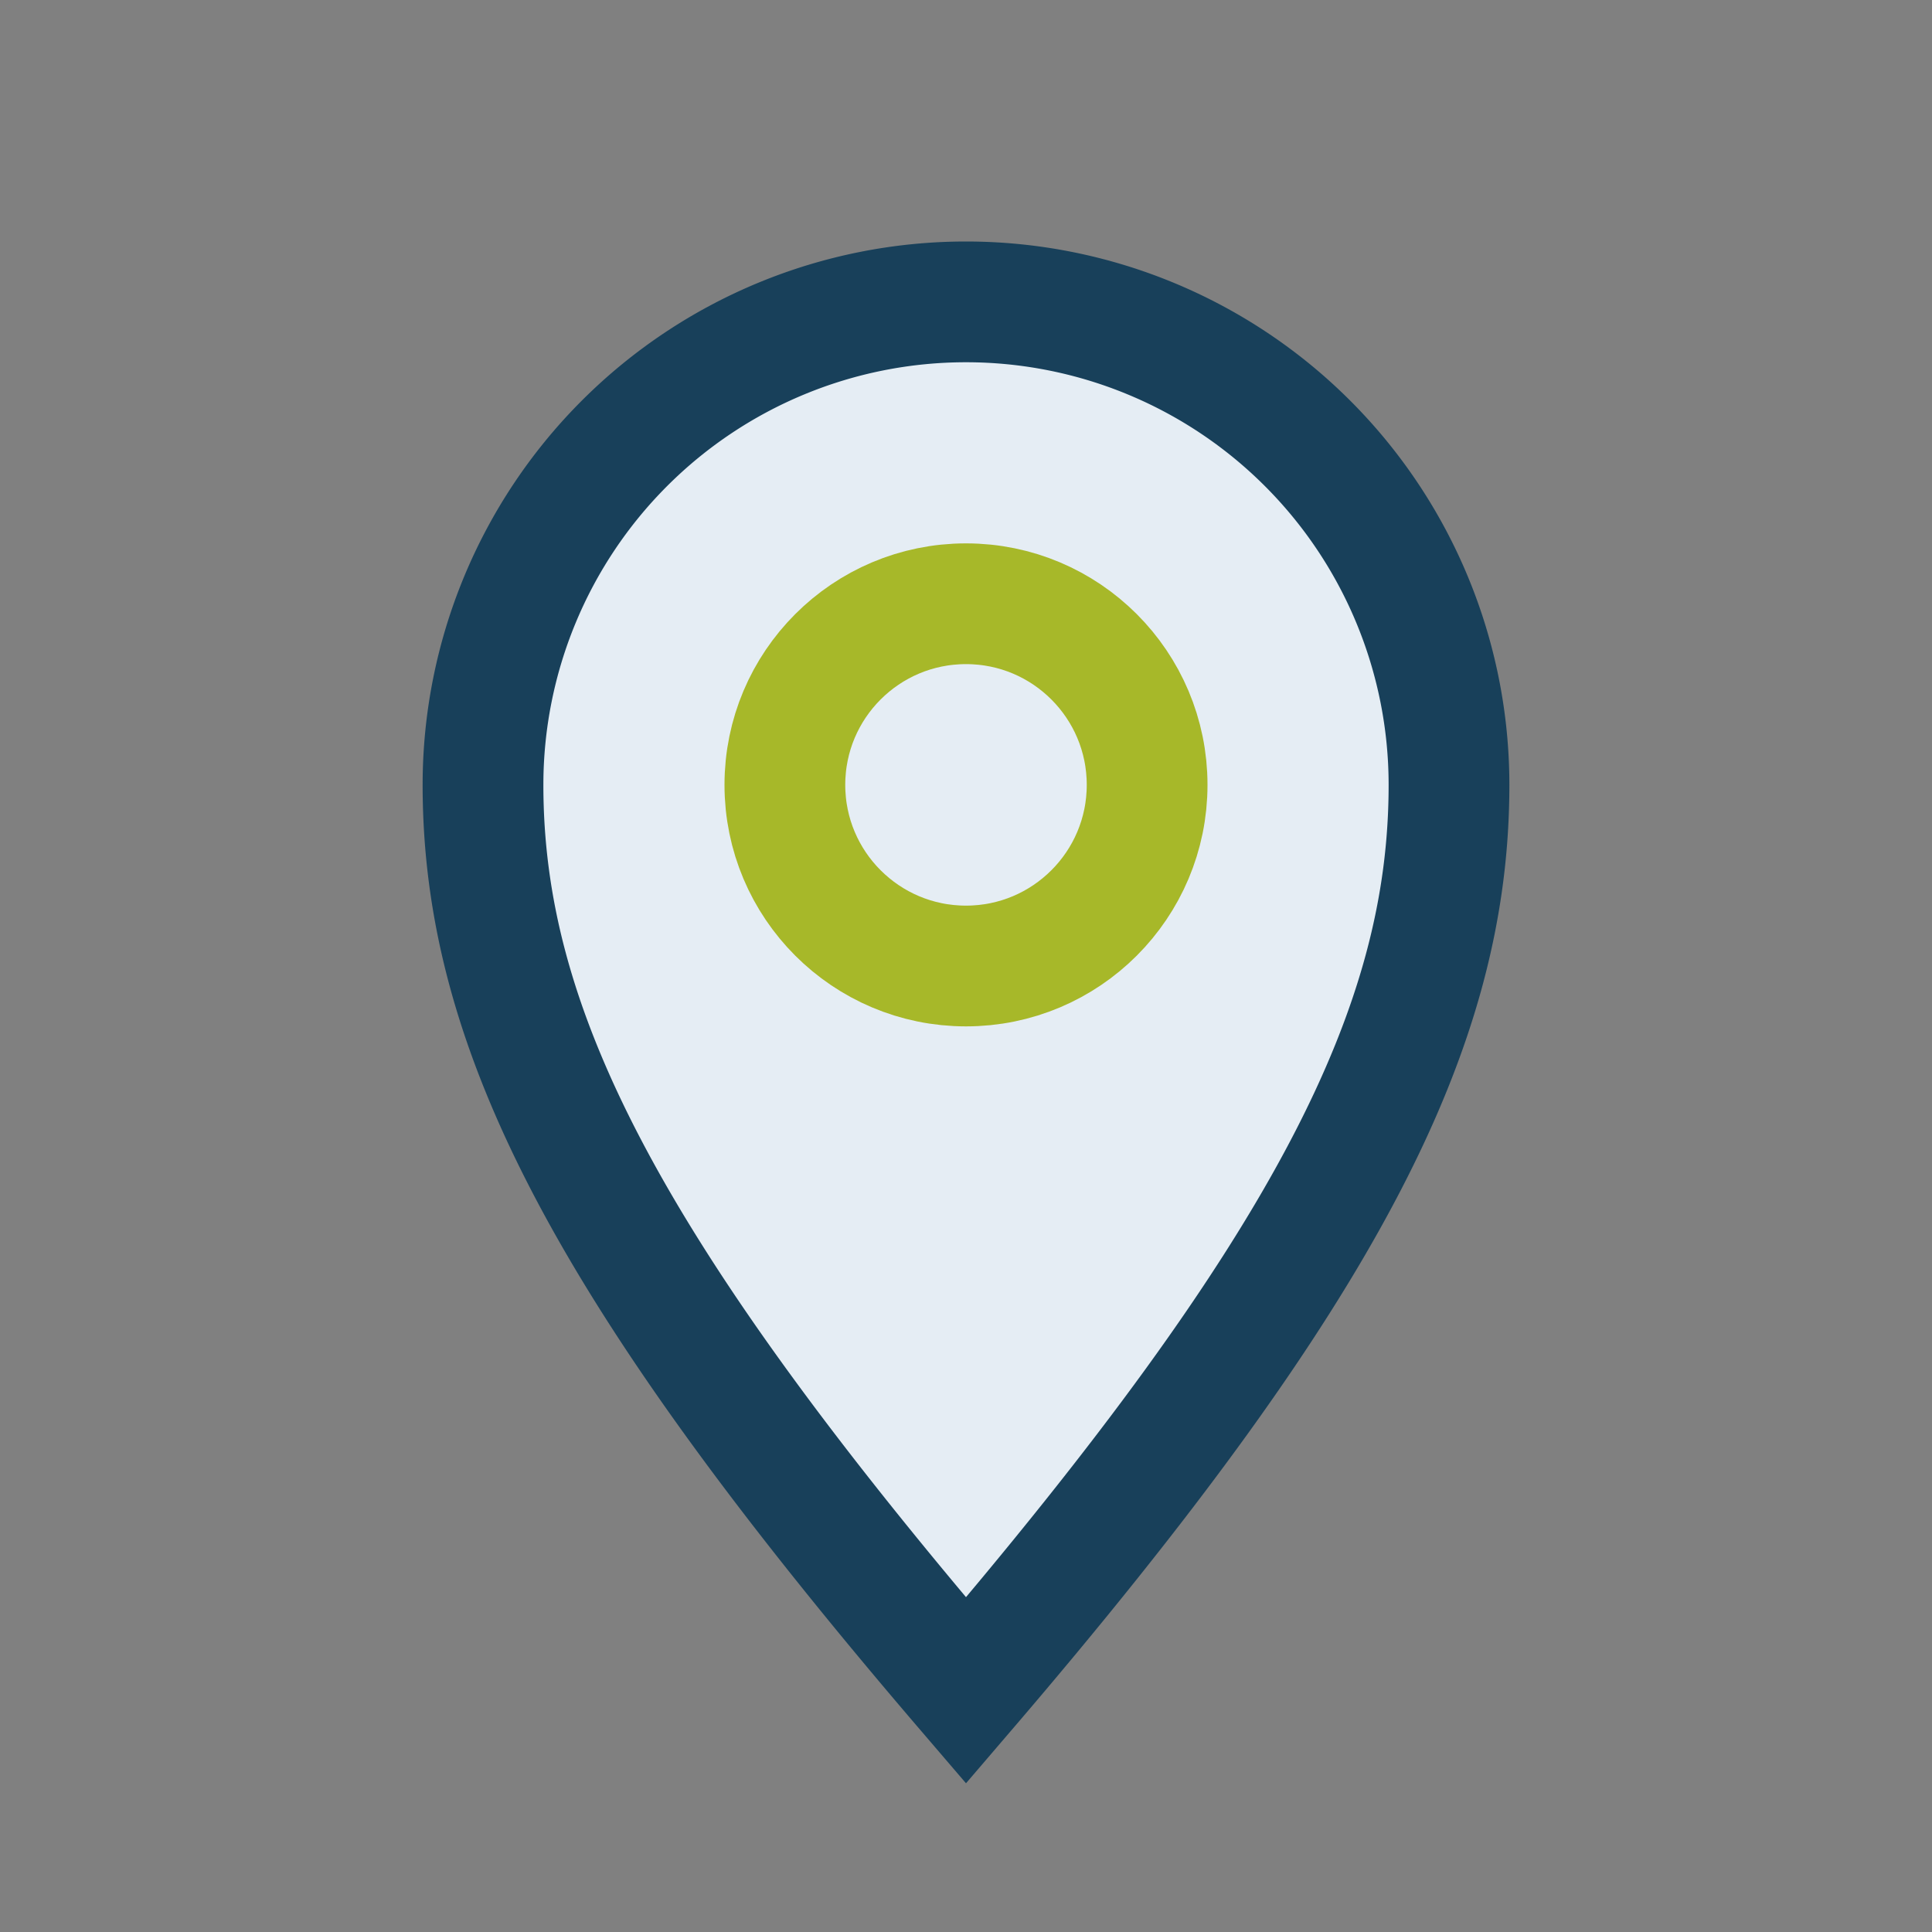
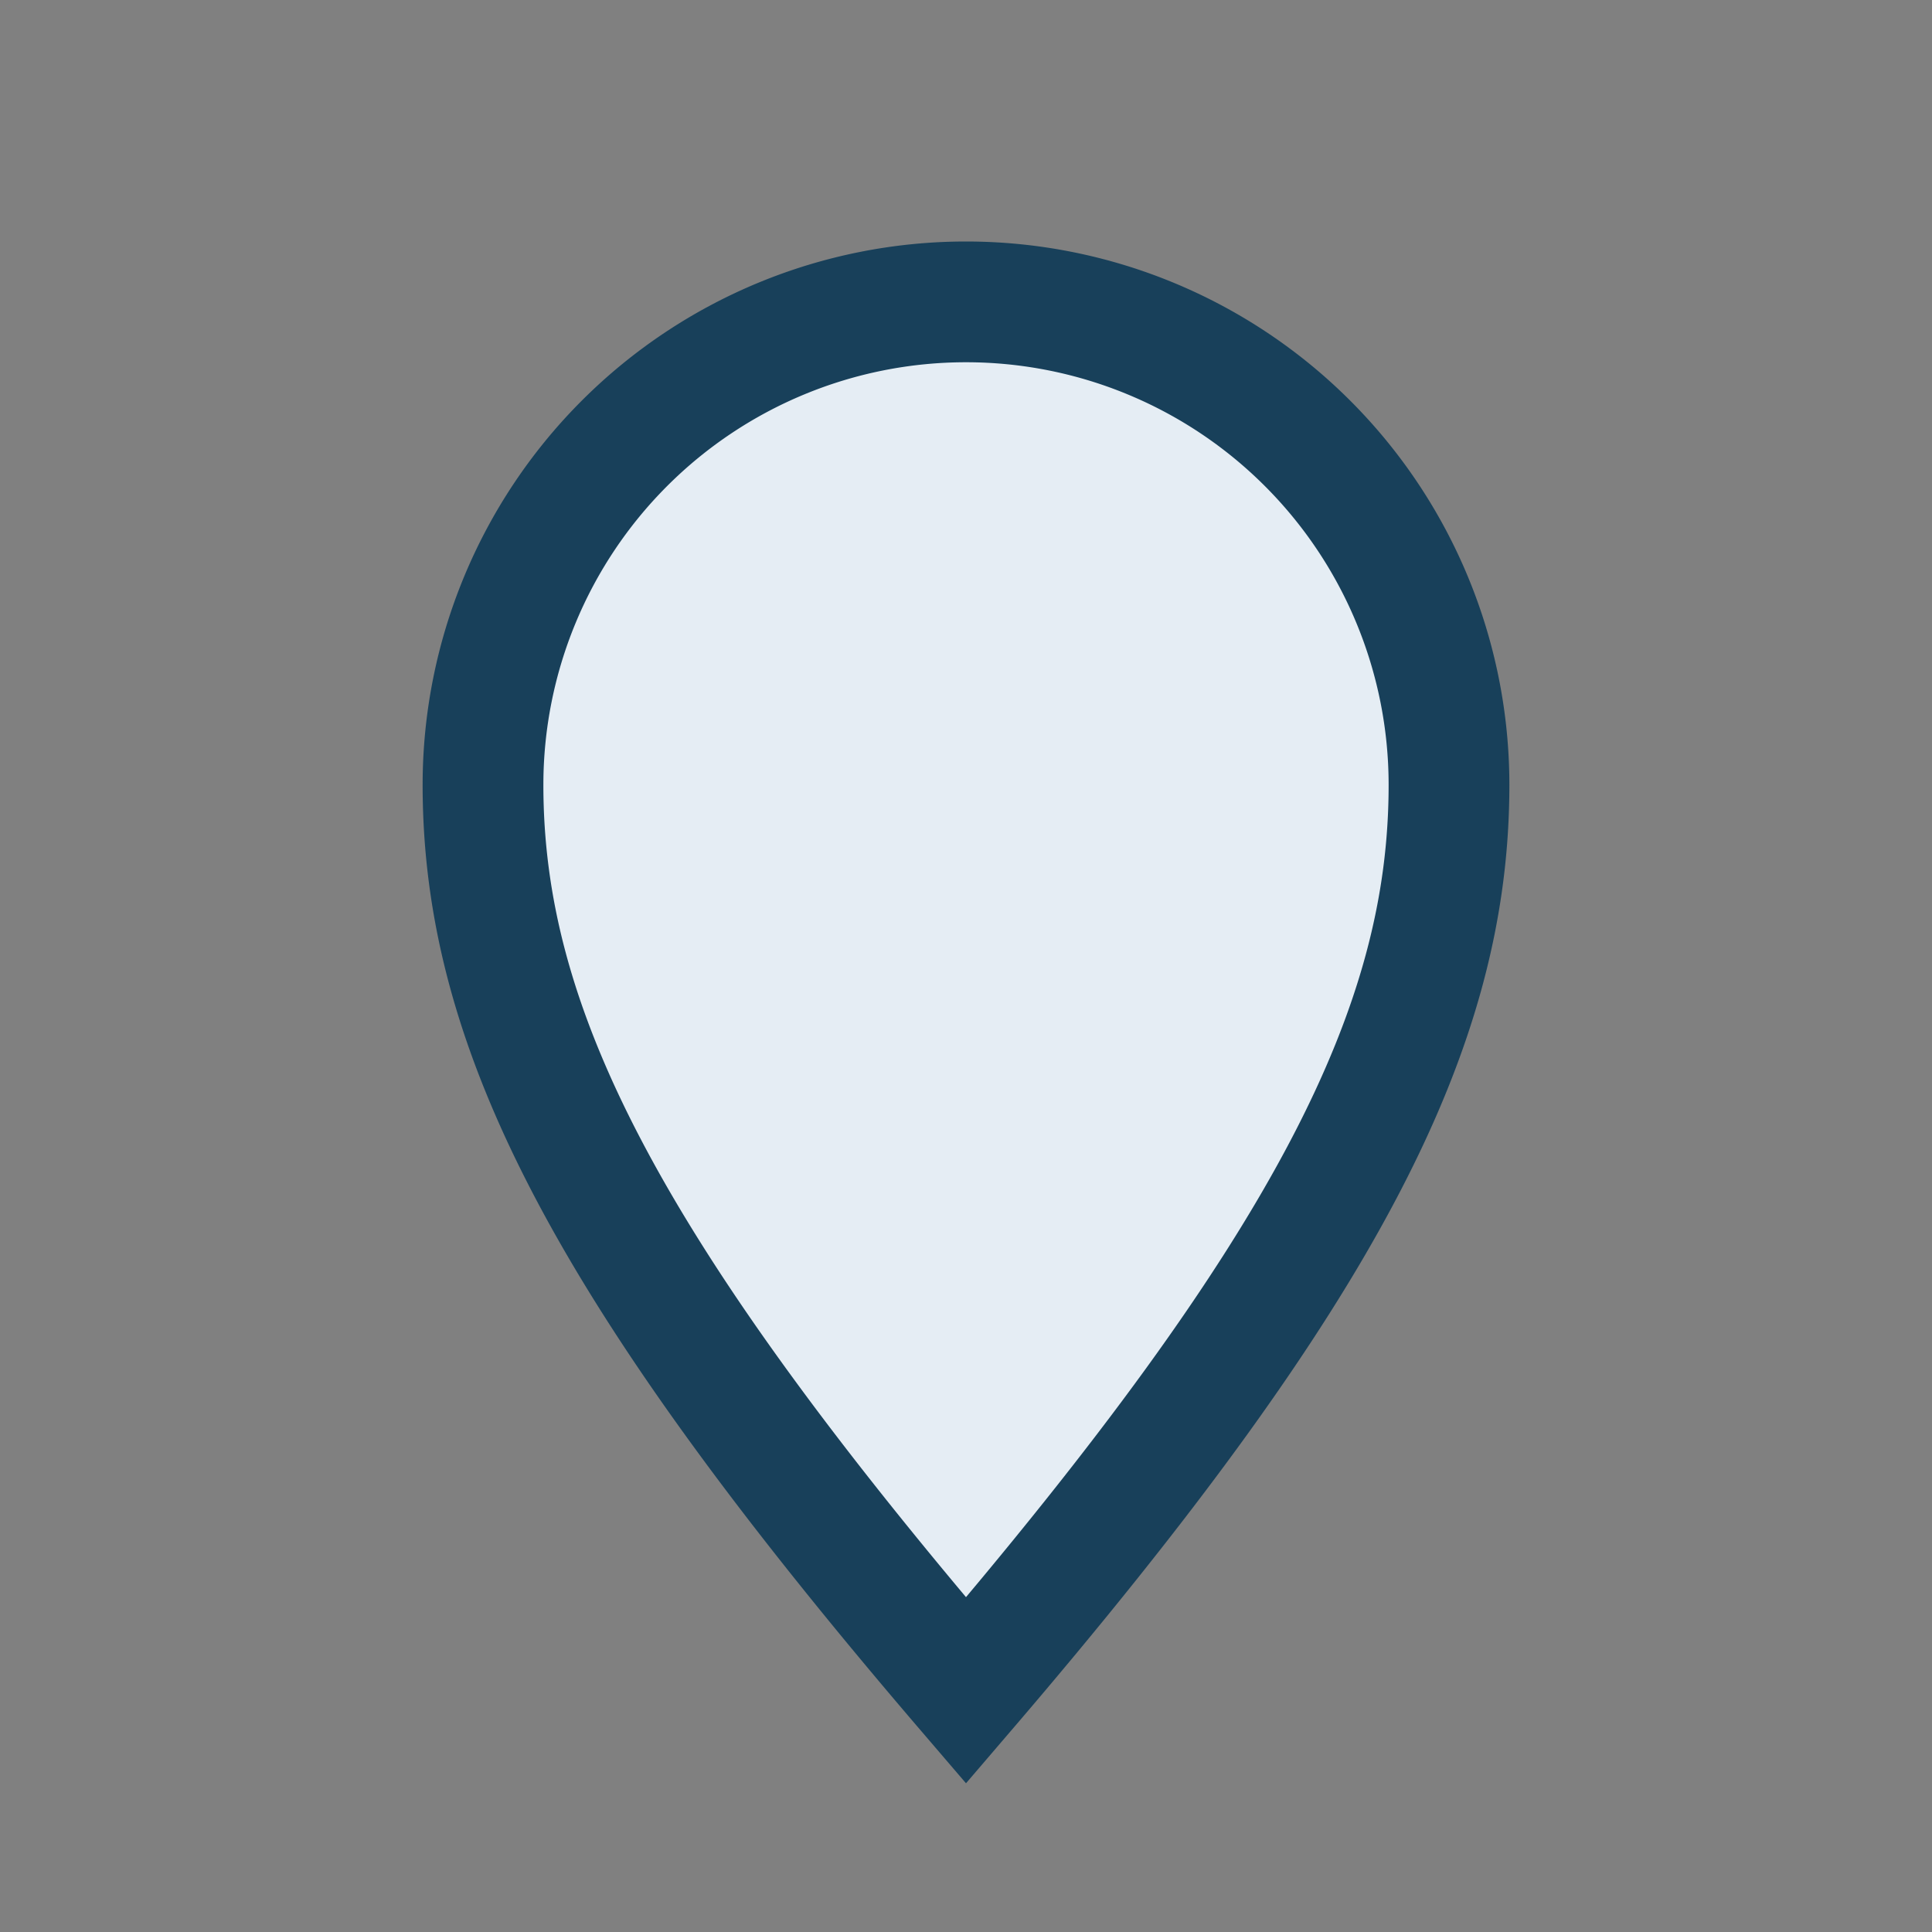
<svg xmlns="http://www.w3.org/2000/svg" viewBox="0 0 32 32" width="32" height="32">
  <rect x="0" y="0" width="32" height="32" fill="#808080" stroke="none" />
  <path d="M16 28c6-7 8-11 8-15a8 8 0 1 0-16 0c0 4 2 8 8 15z" fill="#E5EDF4" stroke="#18405A" stroke-width="2" />
-   <circle cx="16" cy="13" r="3" fill="none" stroke="#A7B829" stroke-width="2" />
</svg>